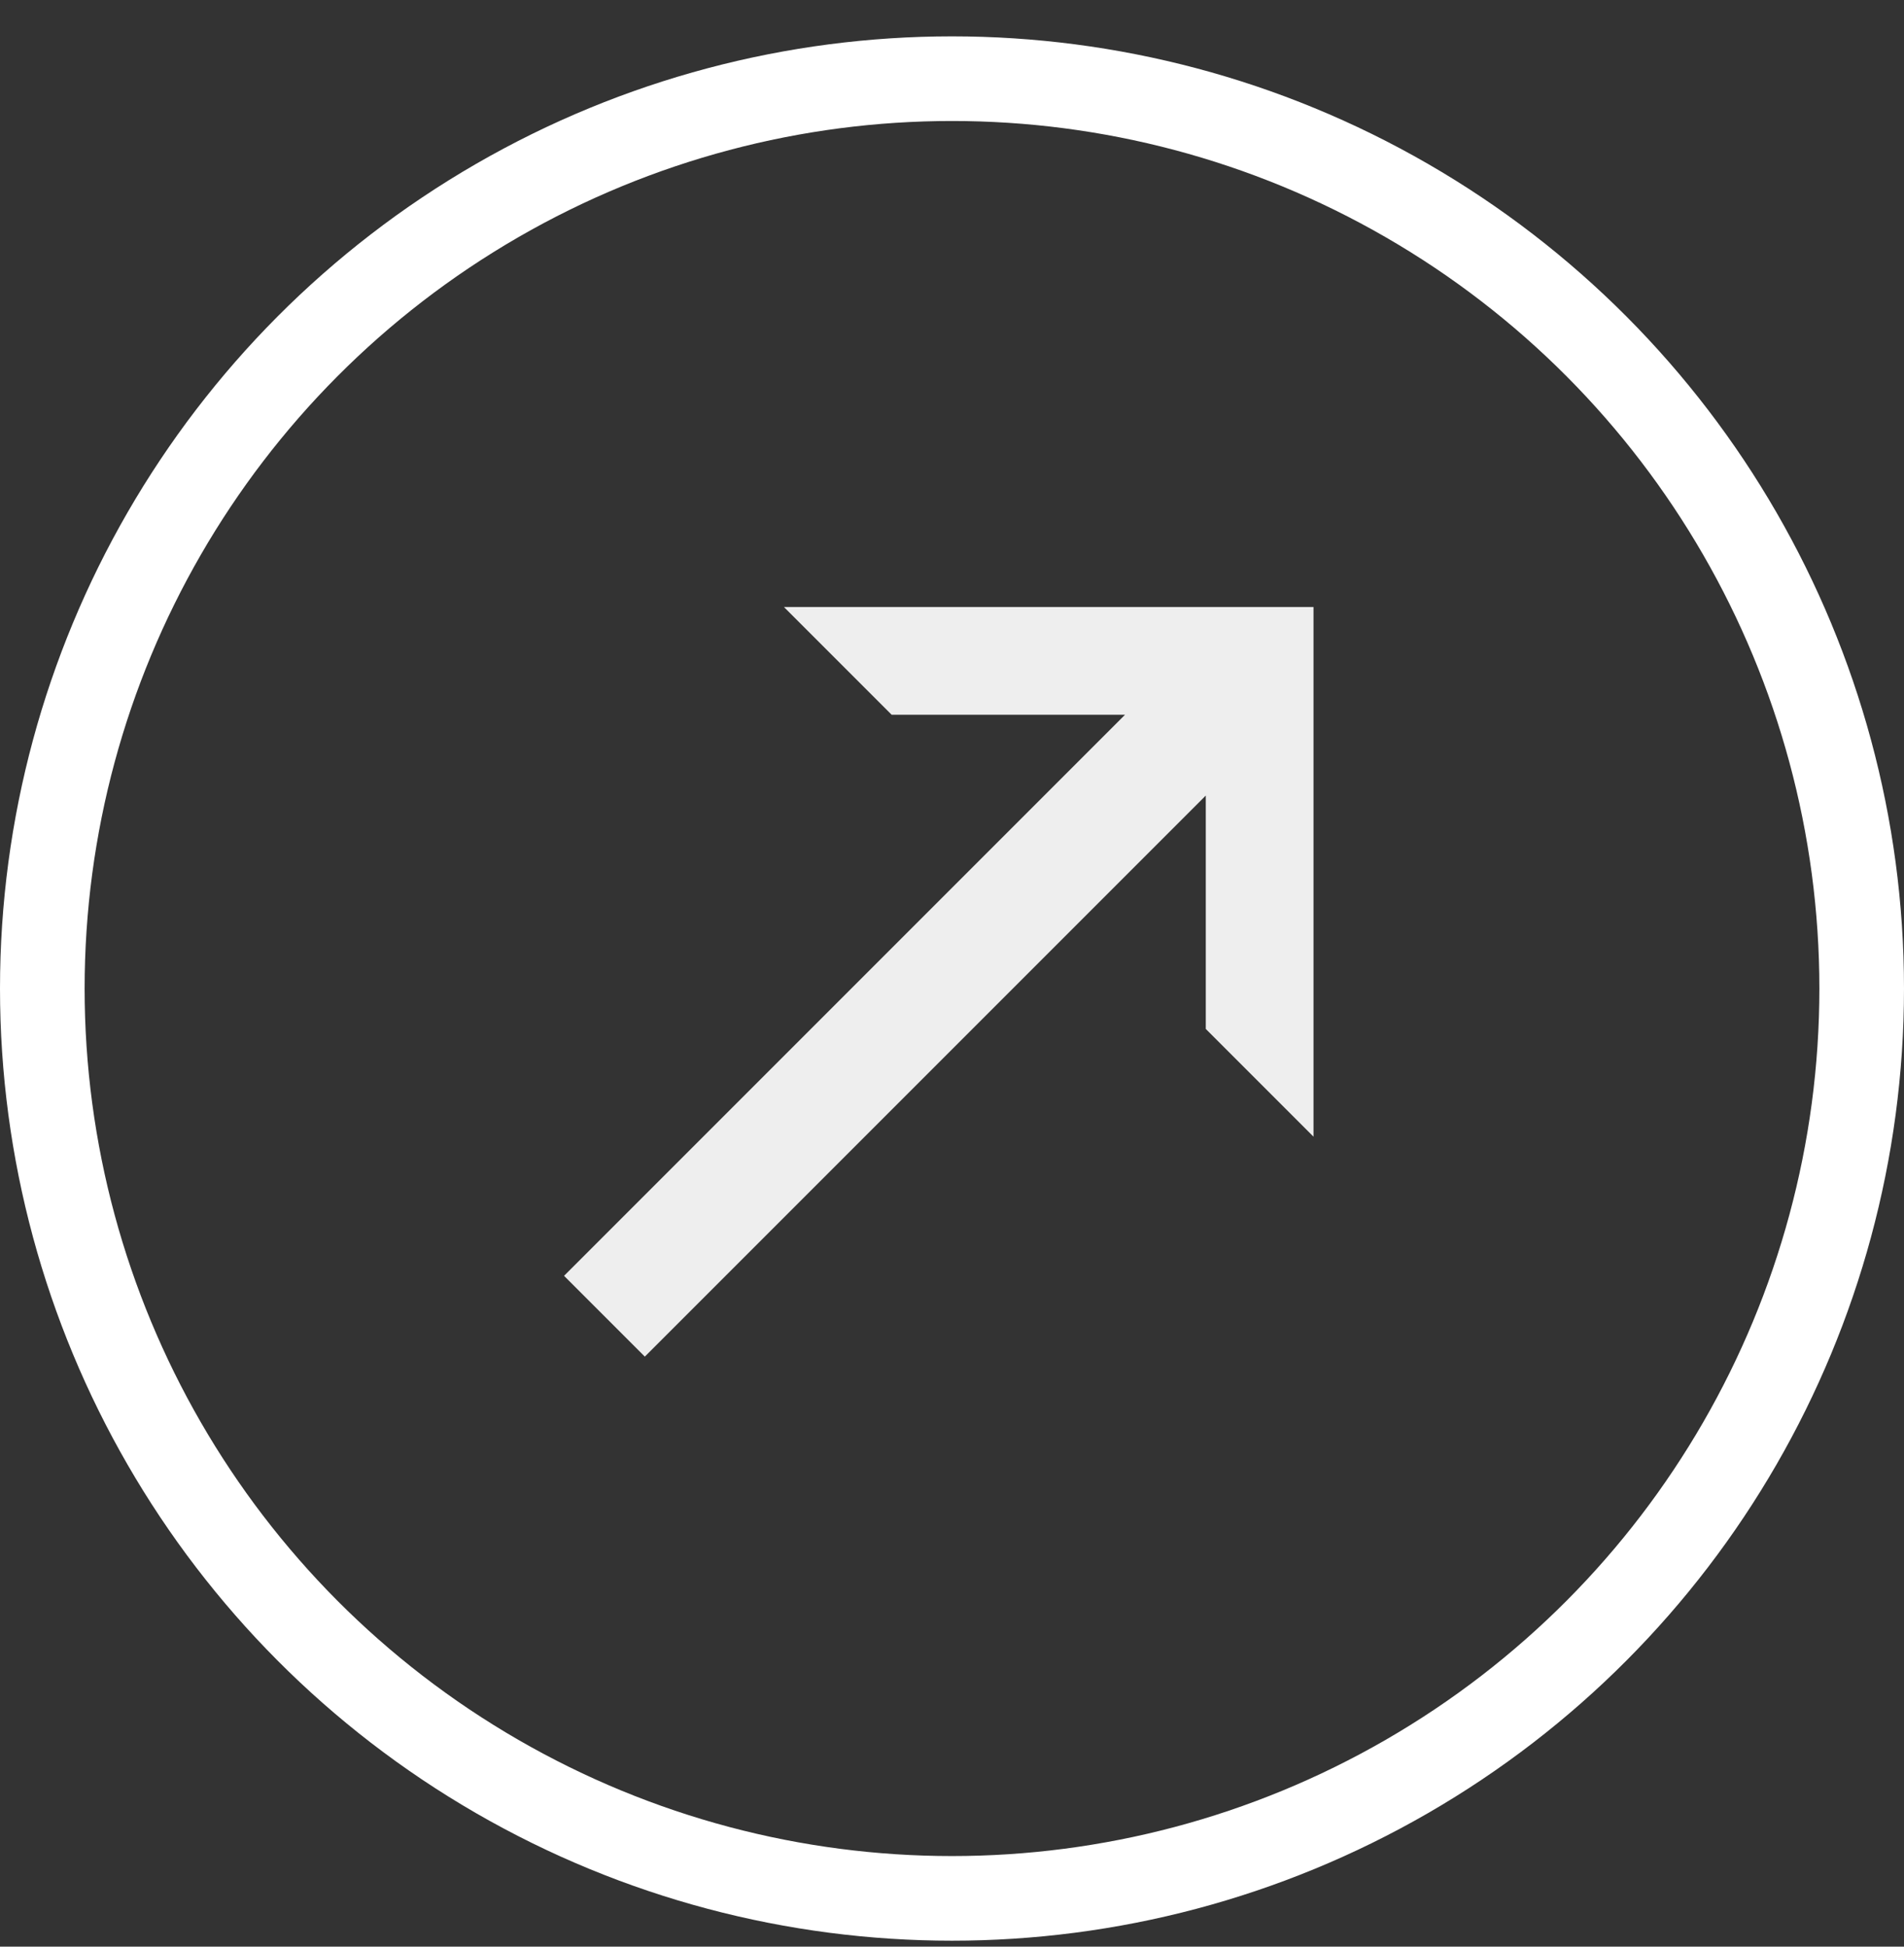
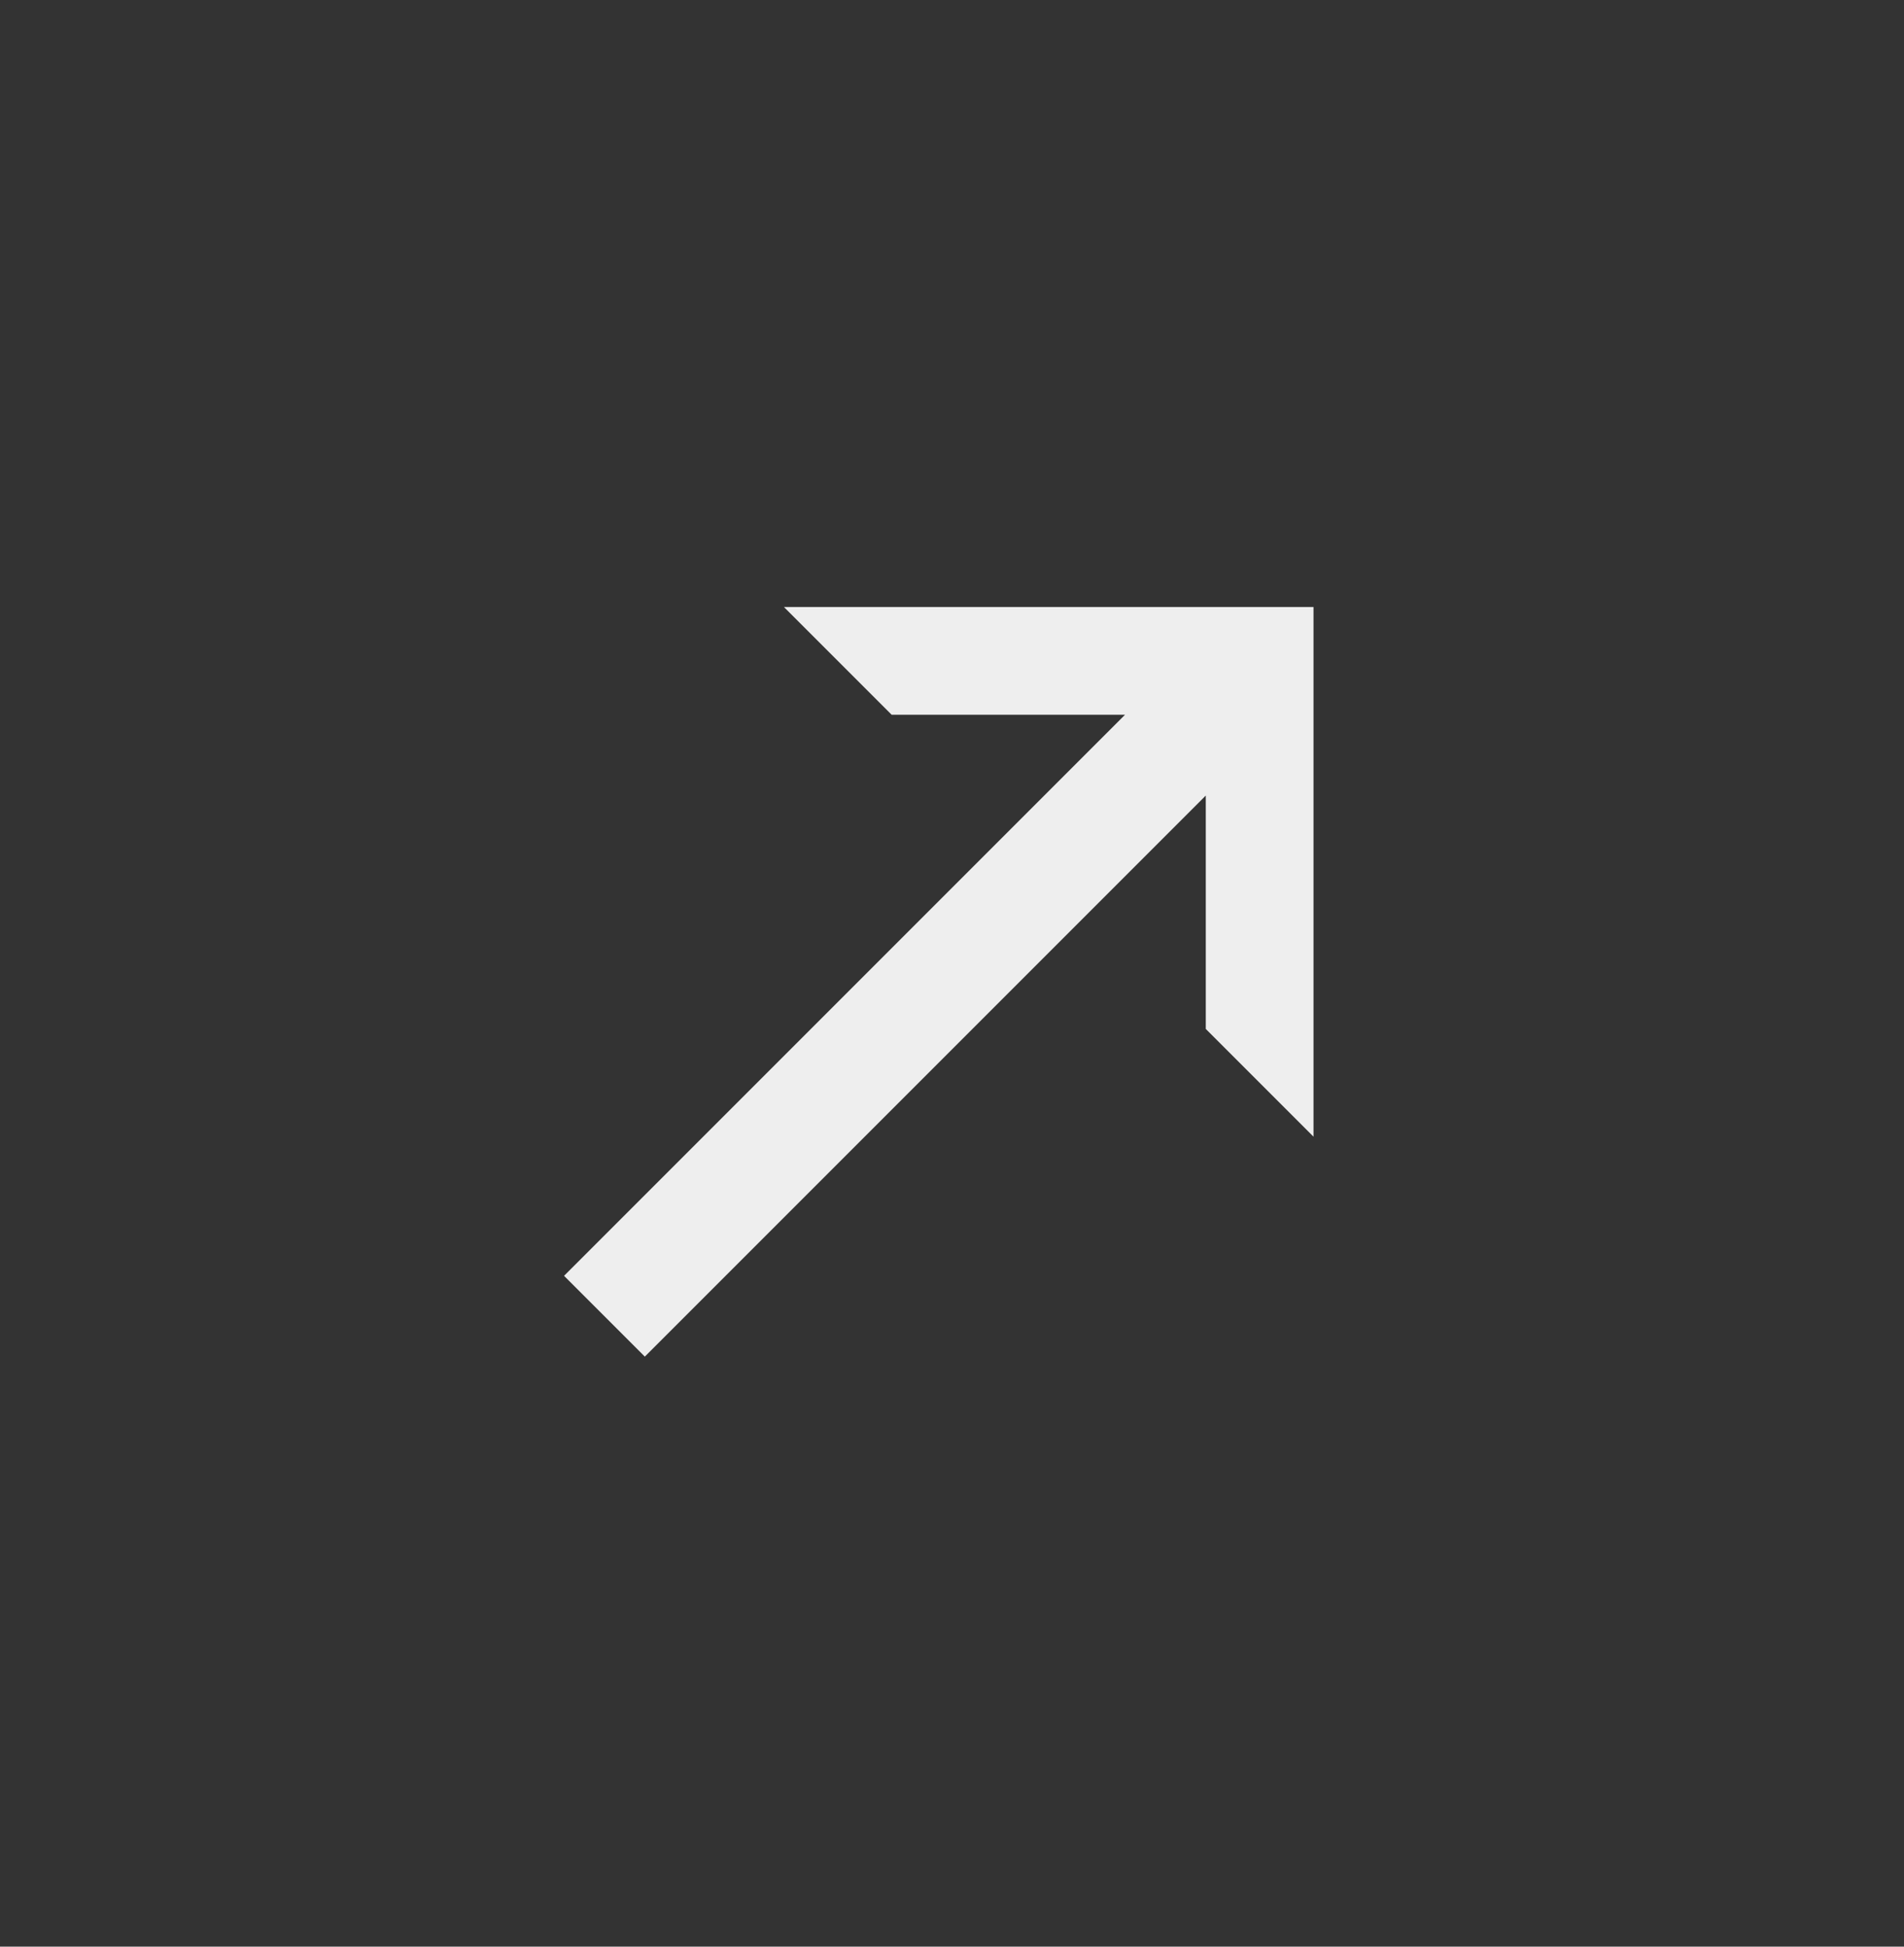
<svg xmlns="http://www.w3.org/2000/svg" width="45" height="46" viewBox="0 0 45 46" fill="none">
  <rect x="0" y="0" width="45" height="46" fill="#333333" stroke="none" />
  <path d="M18.528 14.344H31.044L31.044 26.86L28.498 24.314L28.498 18.799L15.24 32.057L13.331 30.148L26.589 16.89H21.074L18.528 14.344Z" fill="#EEEEEE" />
-   <circle cx="22.5" cy="23.359" r="21.5" stroke="white" stroke-width="2" />
</svg>